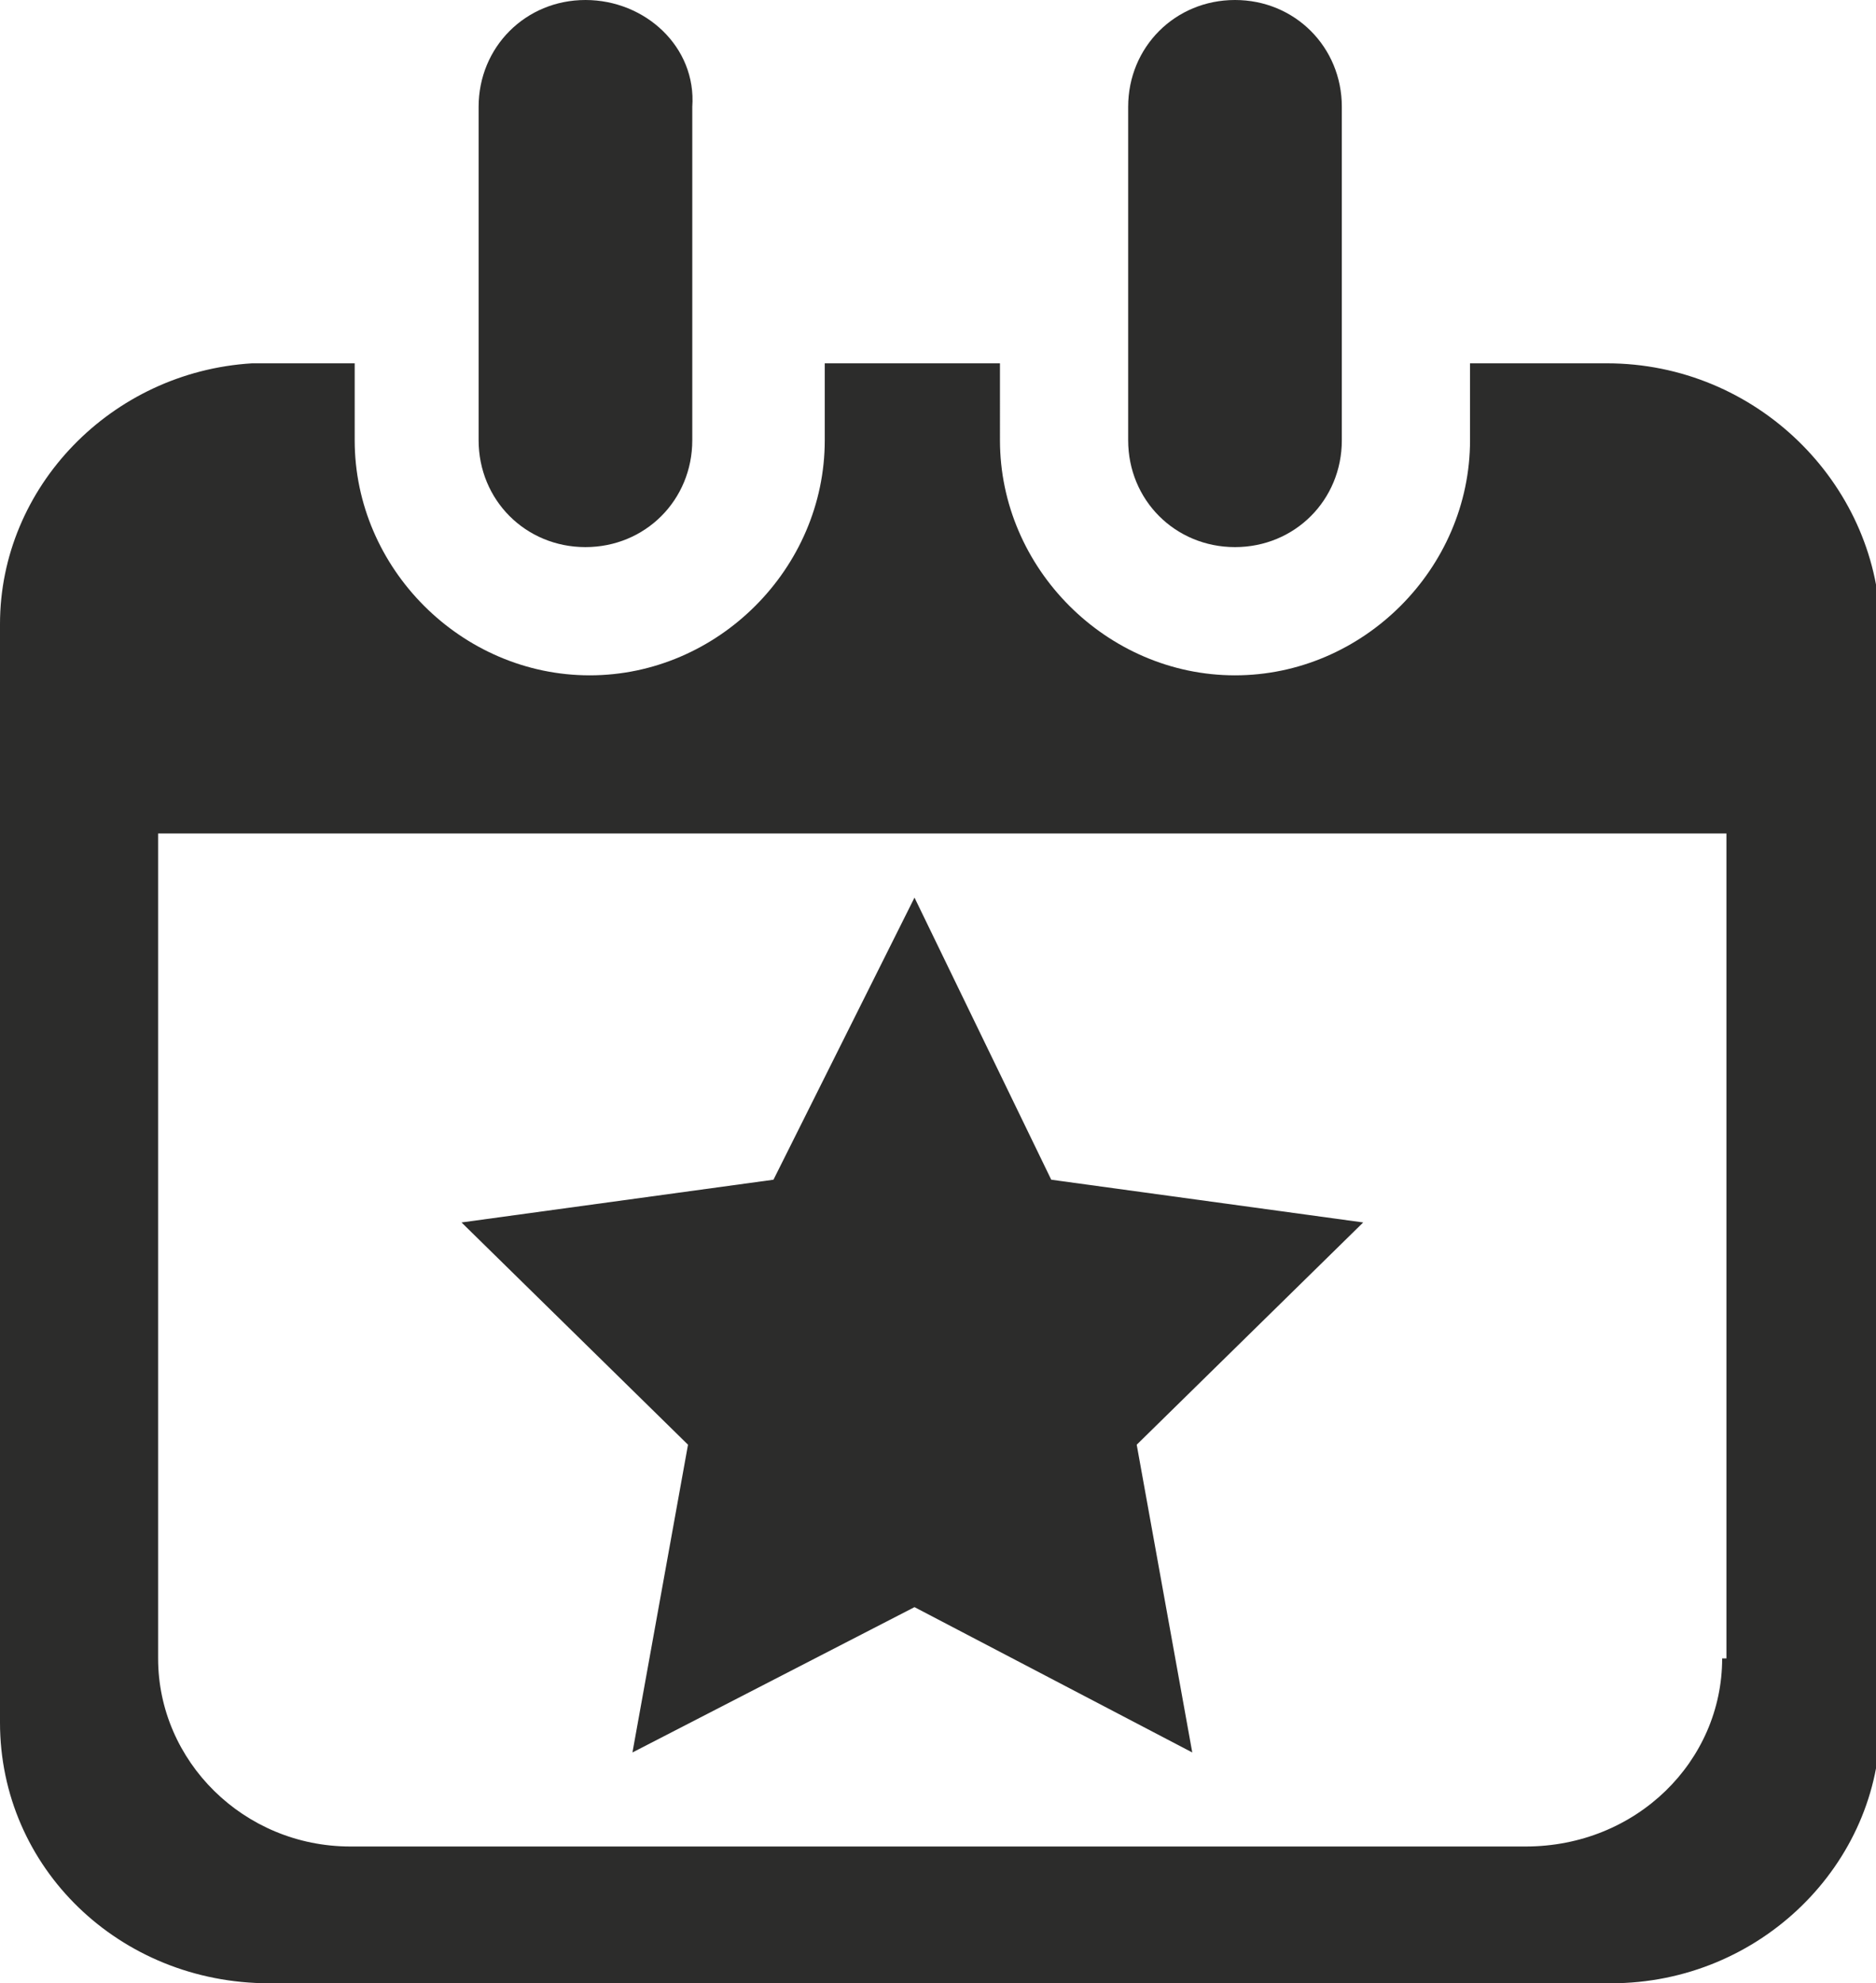
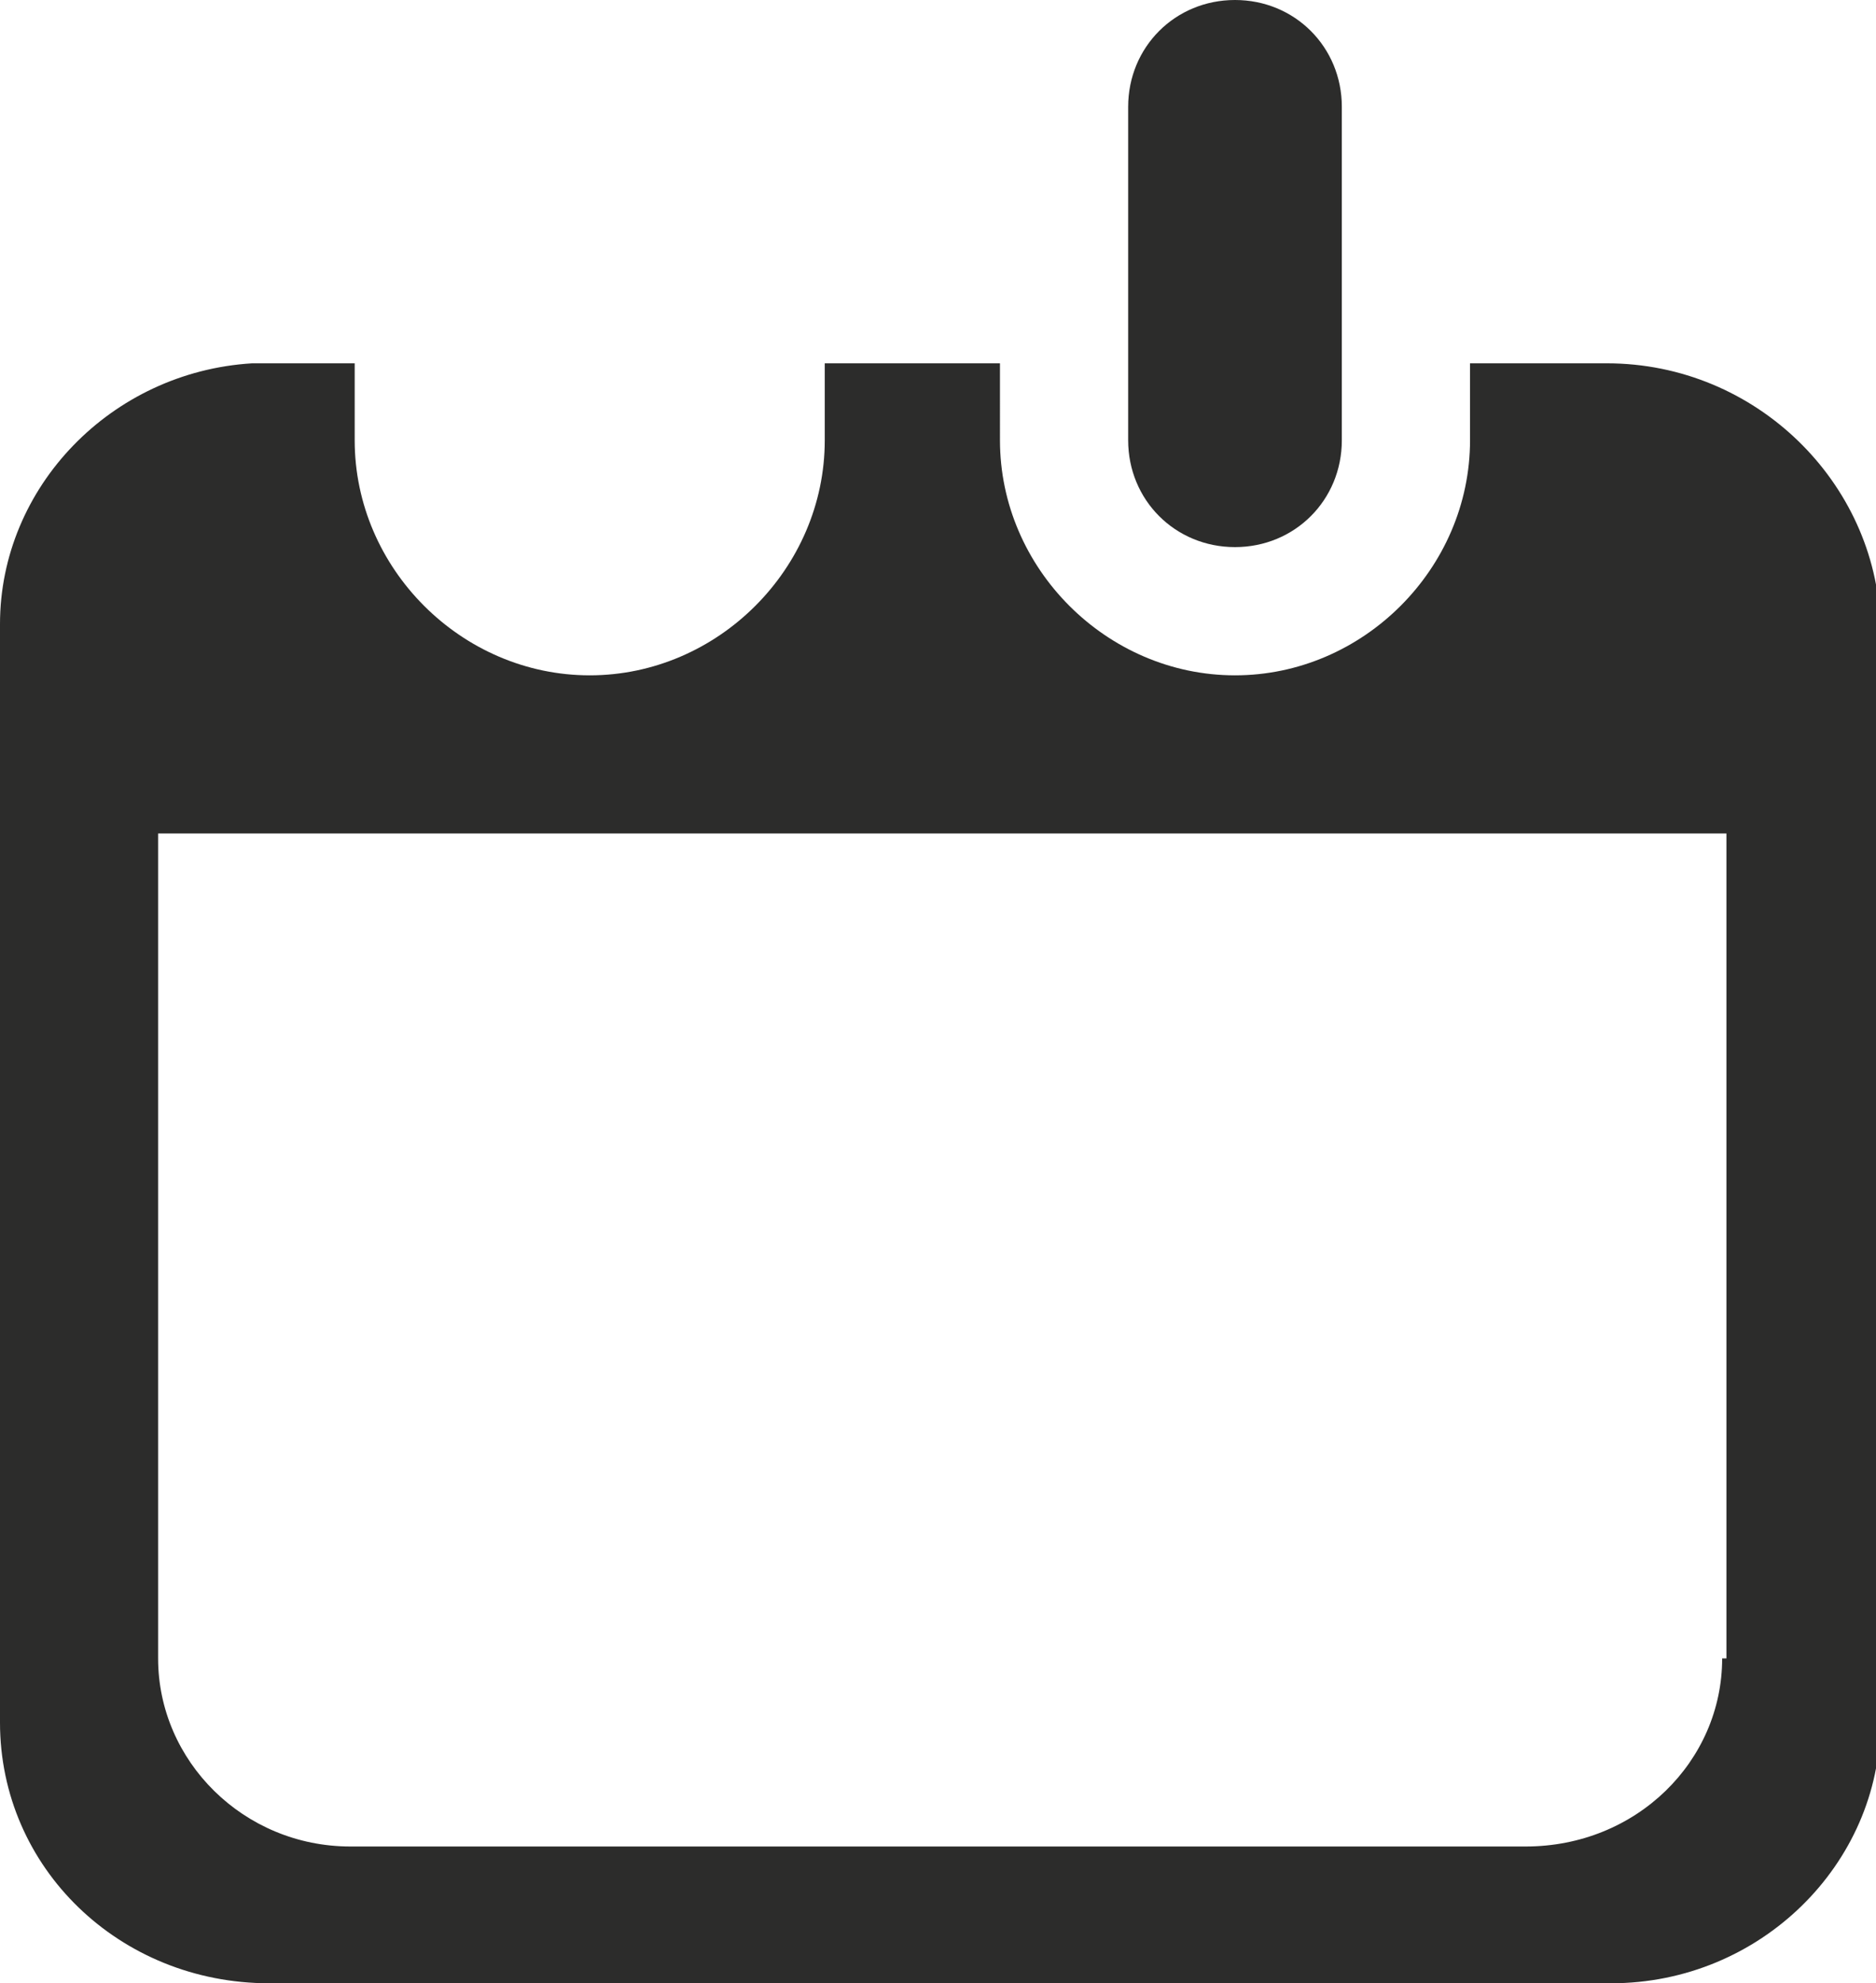
<svg xmlns="http://www.w3.org/2000/svg" version="1.1" baseProfile="tiny" id="Layer_1" x="0px" y="0px" viewBox="0 0 43.9 46.4" xml:space="preserve">
  <g>
    <g>
-       <path fill="#2C2C2B" d="M13.7,0c-1.4,0-2.5,1.1-2.5,2.5v7.8c0,1.4,1.1,2.5,2.5,2.5s2.5-1.1,2.5-2.5V2.5C16.3,1.1,15.1,0,13.7,0z" />
      <path fill="#2C2C2B" d="M28.9,0c-1.4,0-2.5,1.1-2.5,2.5v7.8c0,1.4,1.1,2.5,2.5,2.5s2.5-1.1,2.5-2.5V2.5C31.4,1.1,30.3,0,28.9,0z" />
    </g>
    <path fill="#2C2C2B" d="M37.6,8.5h-0.4h-2.8v1.8c0,3-2.5,5.5-5.5,5.5s-5.5-2.5-5.5-5.5V8.5h-4.1v1.8c0,3-2.5,5.5-5.5,5.5   s-5.5-2.5-5.5-5.5V8.5H5.9C2.6,8.7,0,11.4,0,14.6v25.7c0,3.4,2.8,6.1,6.3,6.1h31.4c3.5,0,6.3-2.8,6.3-6.1V14.6   C43.9,11.3,41.1,8.5,37.6,8.5z M40.3,38.8c0,2.4-2,4.4-4.6,4.4H8.2c-2.5,0-4.5-2-4.5-4.4V19.5h36.7v19.3H40.3z" />
  </g>
-   <polygon fill="#2C2C2B" points="21.4,21 24.6,27.6 31.9,28.6 26.6,33.8 27.9,41 21.4,37.6 14.8,41 16.1,33.8 10.8,28.6 18.1,27.6   " />
</svg>